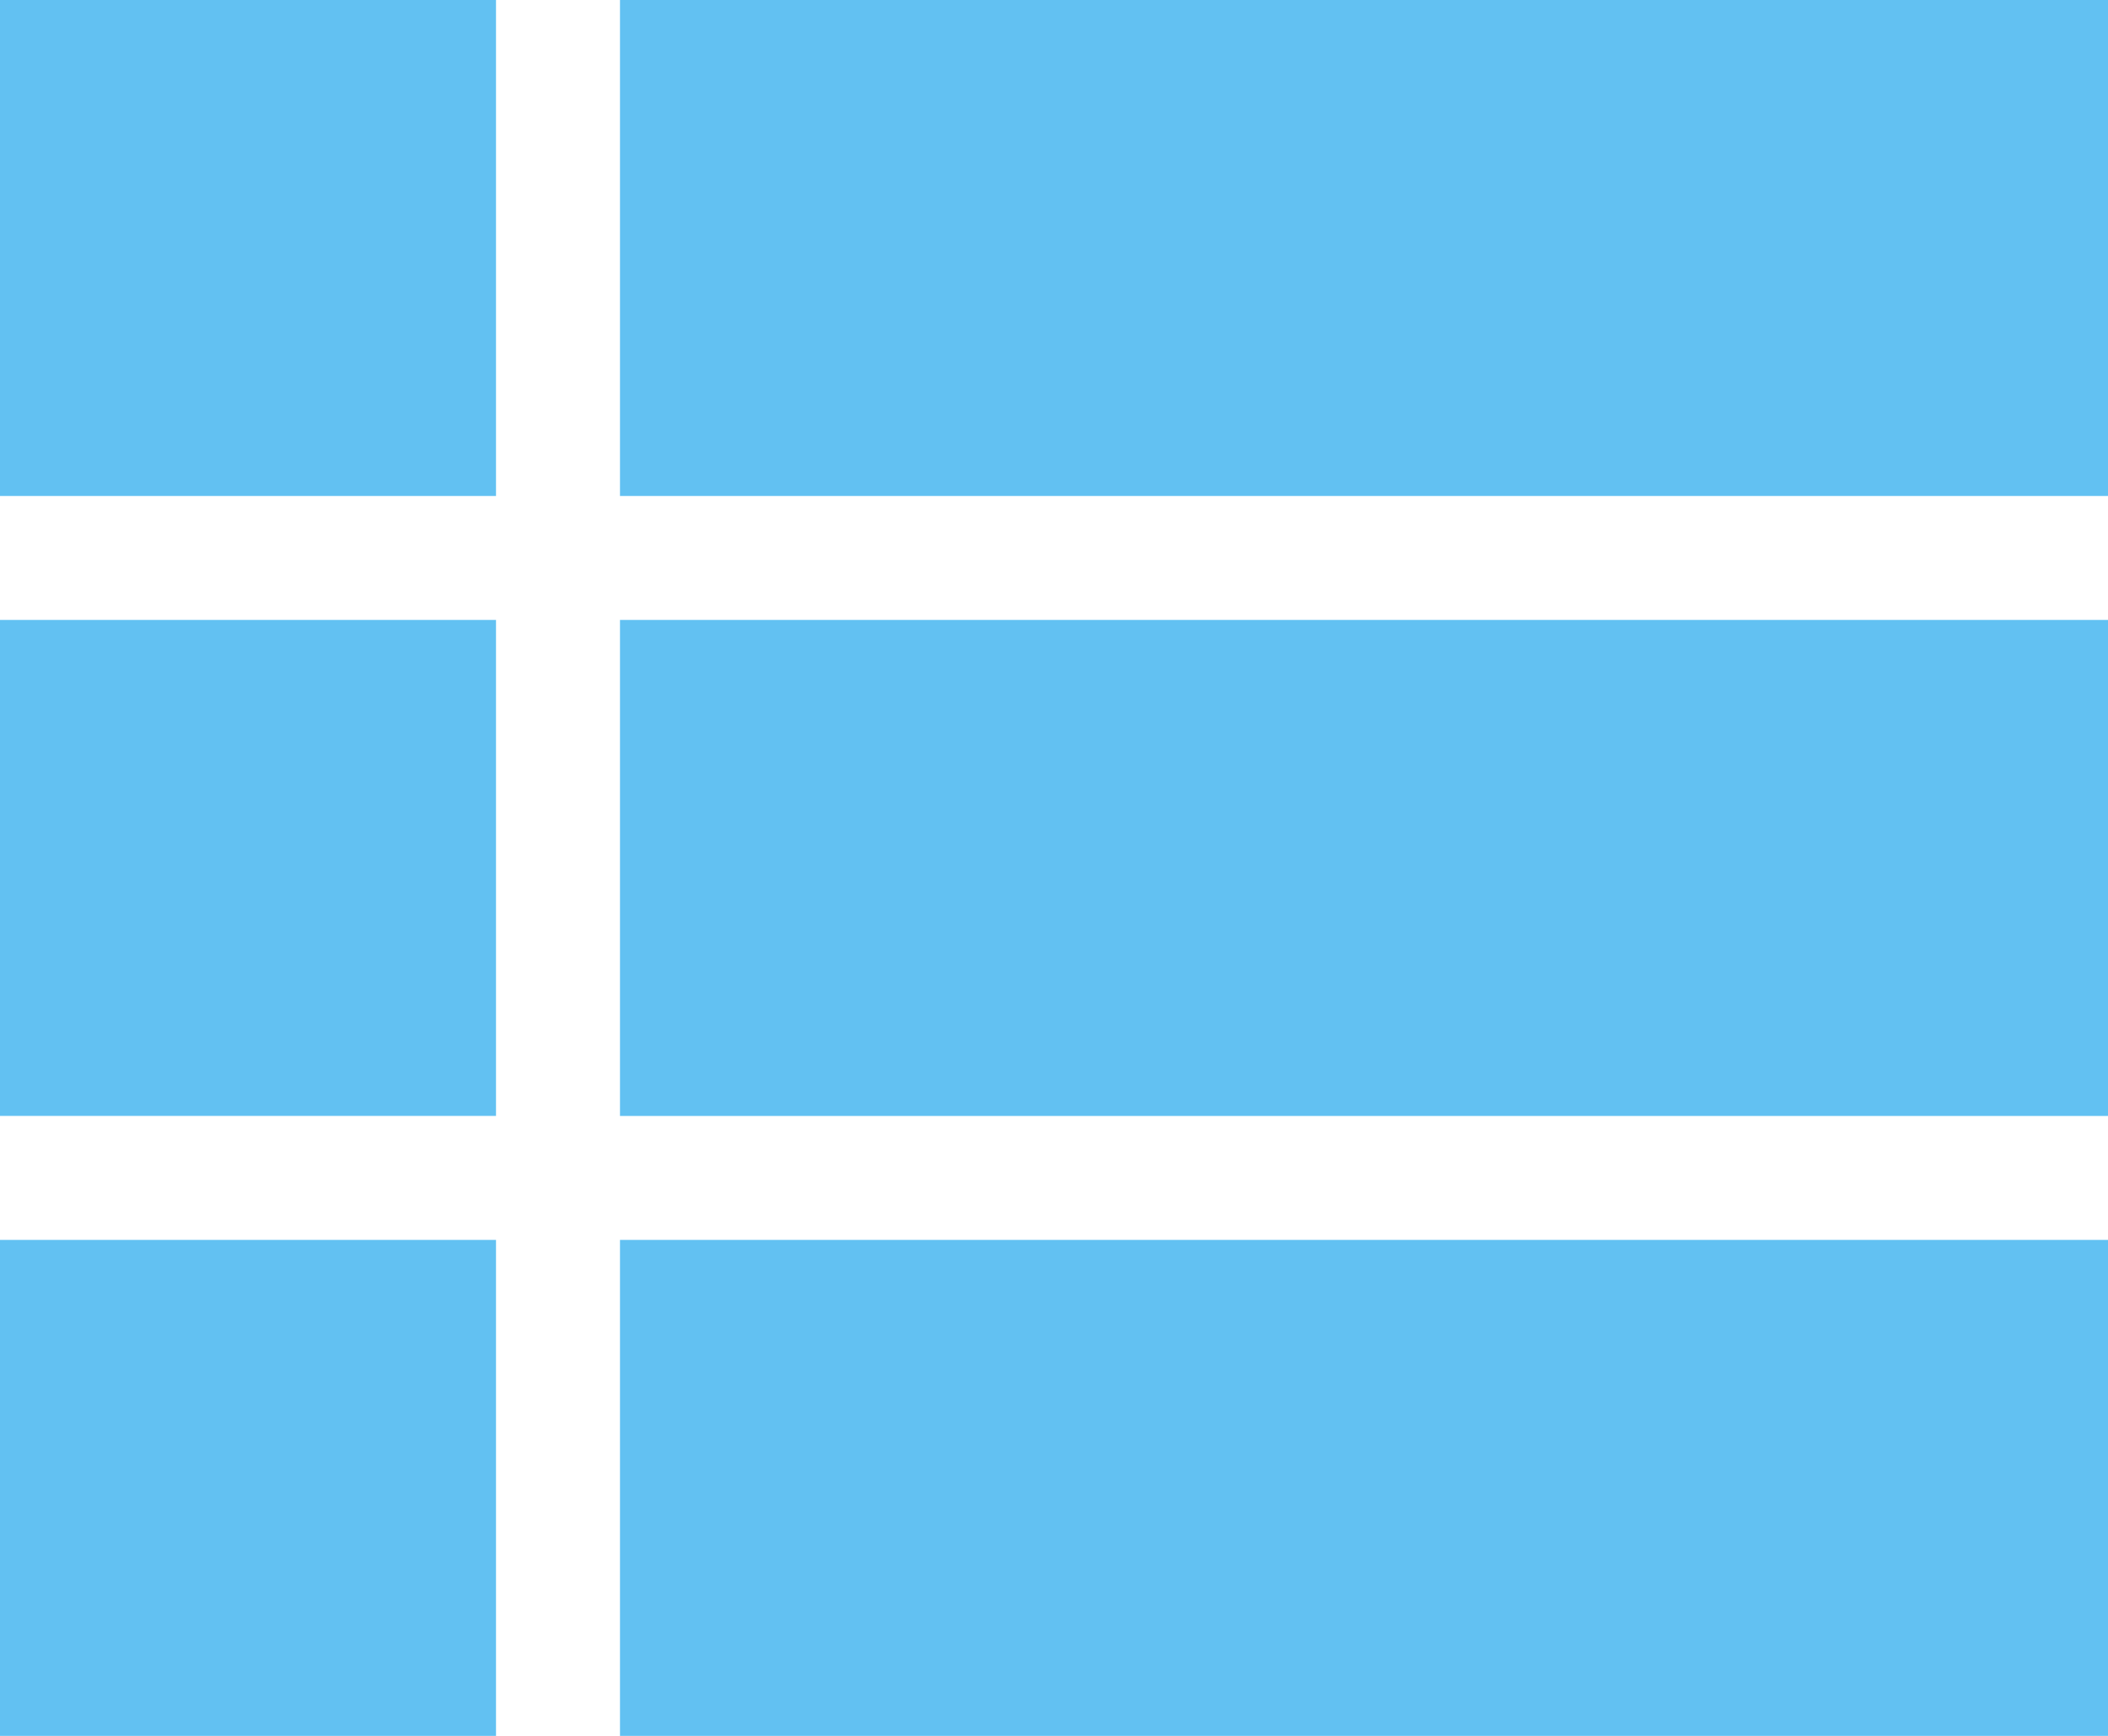
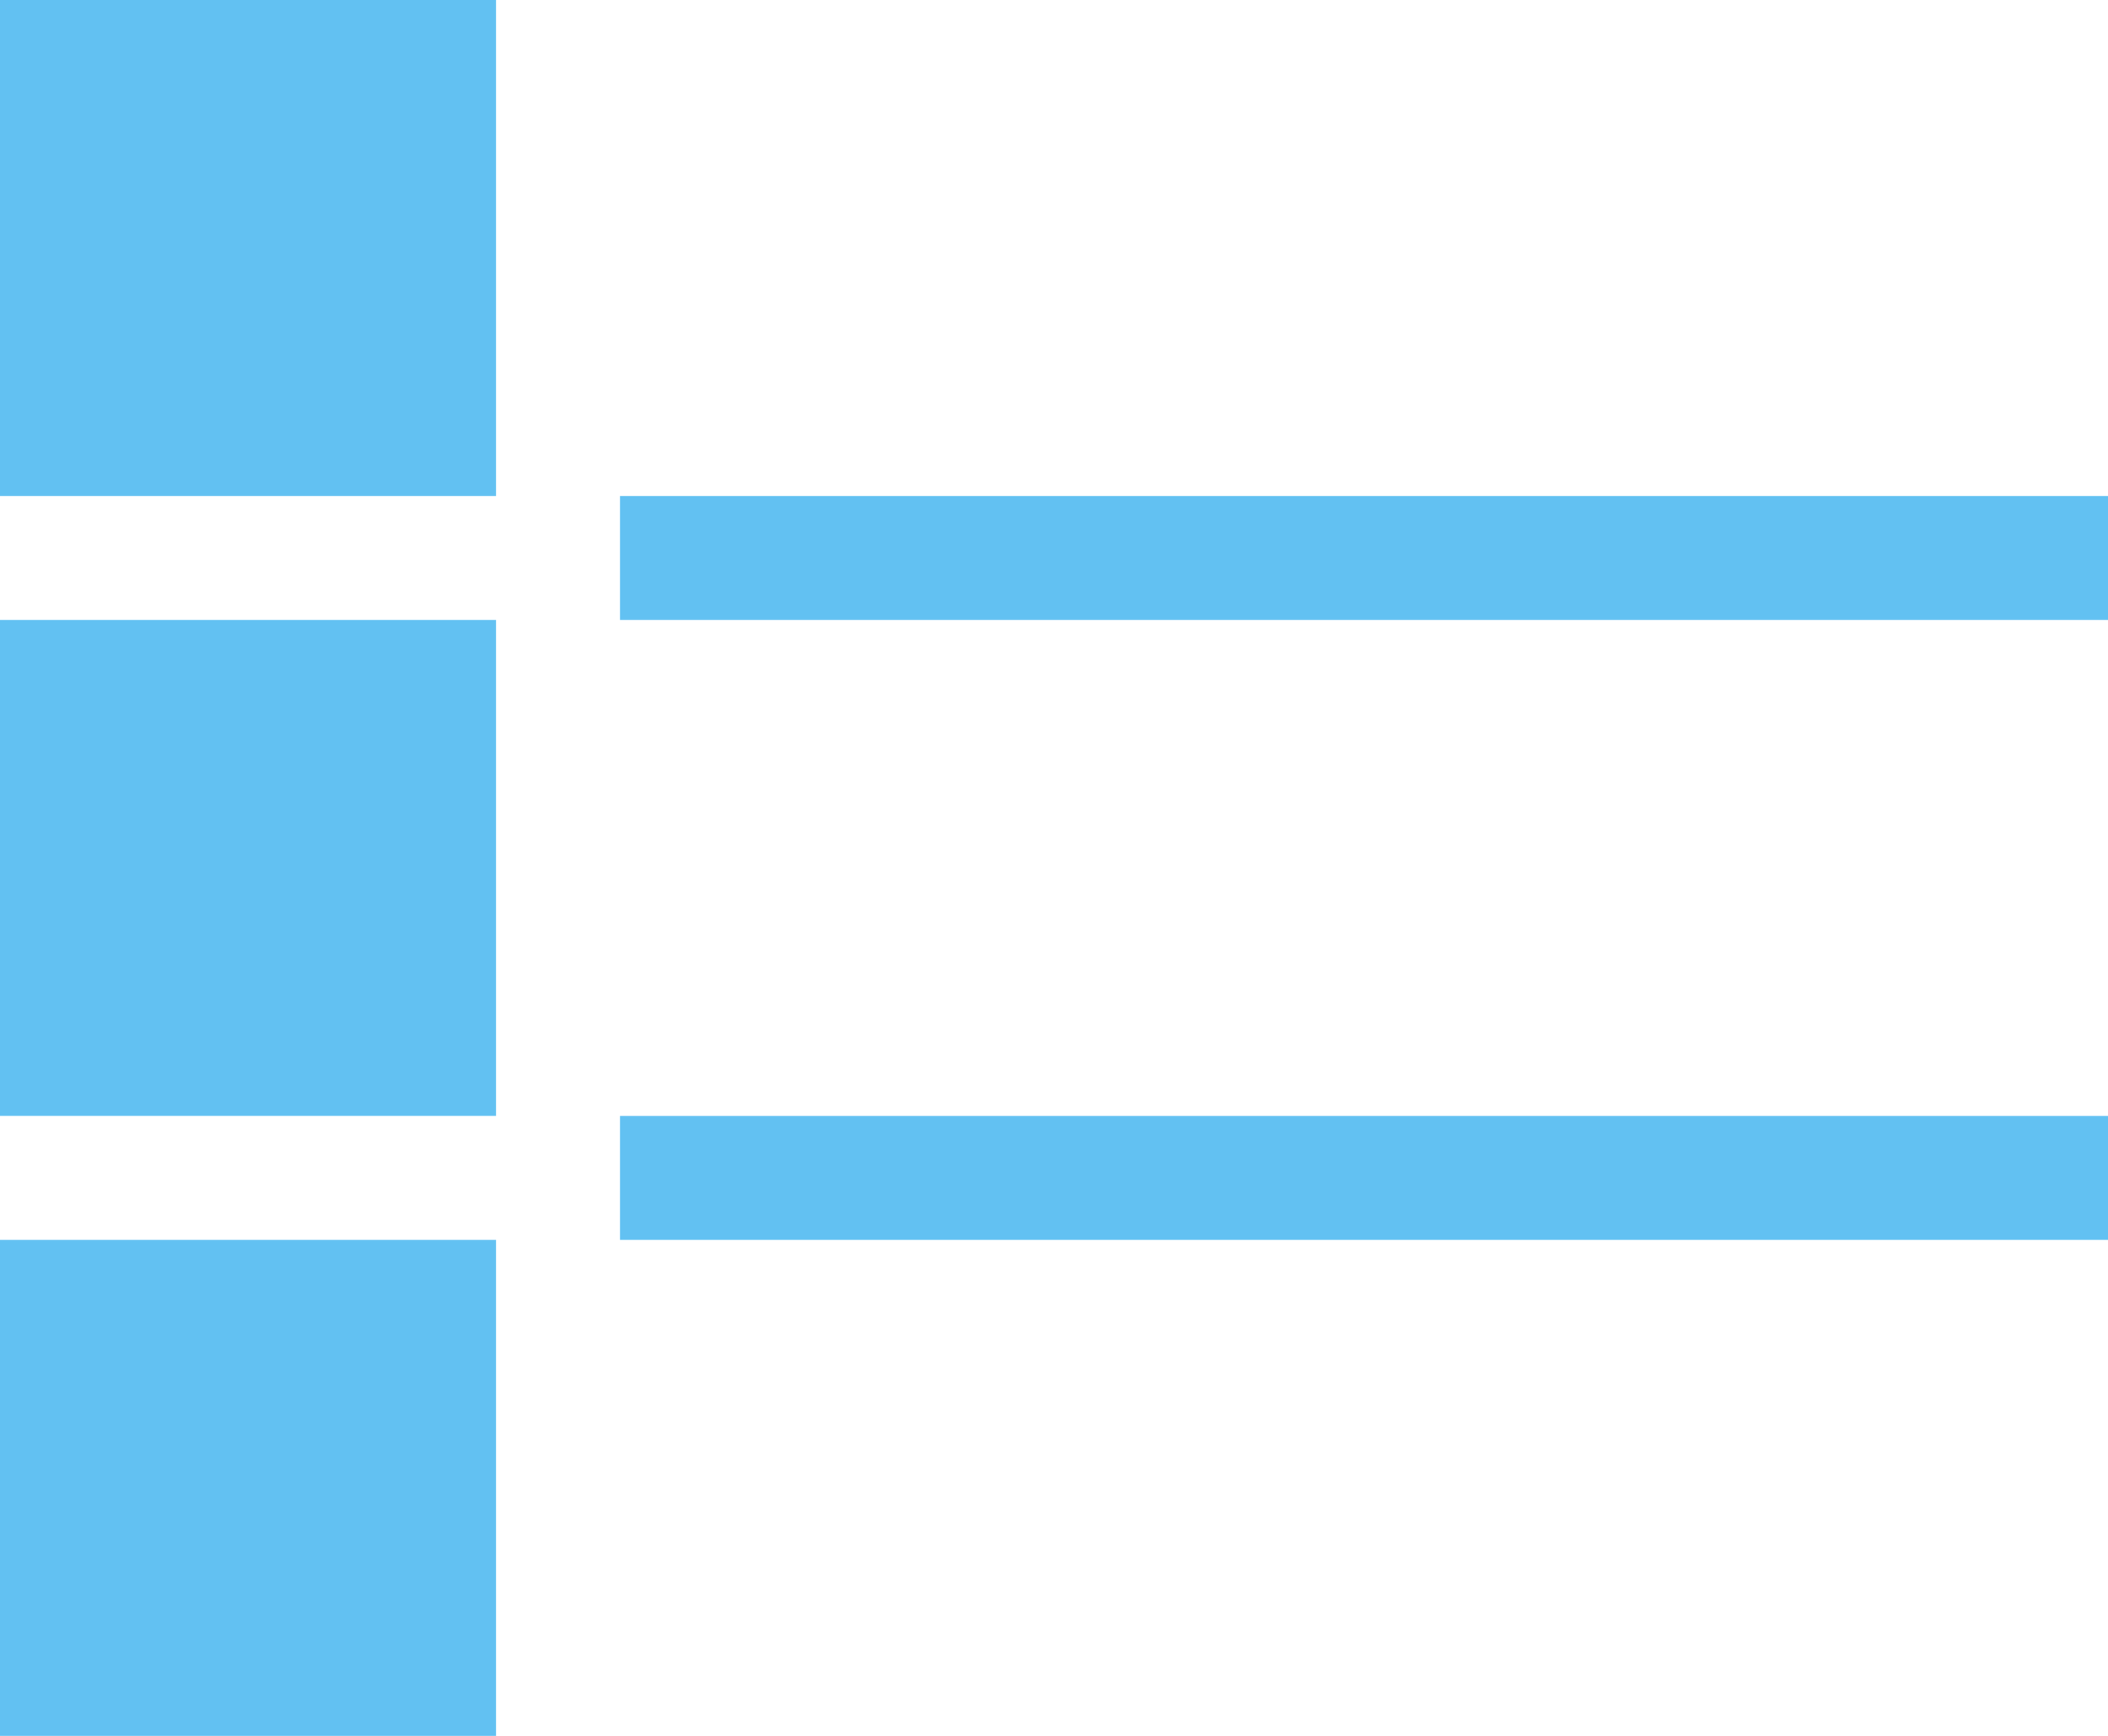
<svg xmlns="http://www.w3.org/2000/svg" width="42.406" height="34.923" viewBox="0 0 42.406 34.923">
  <defs>
    <style>.a{fill:#62c1f2;}</style>
  </defs>
-   <path class="a" d="M16.472,5v9.978H46.406V5M16.472,39.923H46.406V29.945H16.472m0-2.494H46.406V17.472H16.472M4,14.978h9.978V5H4M4,39.923h9.978V29.945H4M4,27.45h9.978V17.472H4Z" transform="translate(-4 -5)" />
+   <path class="a" d="M16.472,5v9.978H46.406V5H46.406V29.945H16.472m0-2.494H46.406V17.472H16.472M4,14.978h9.978V5H4M4,39.923h9.978V29.945H4M4,27.45h9.978V17.472H4Z" transform="translate(-4 -5)" />
</svg>